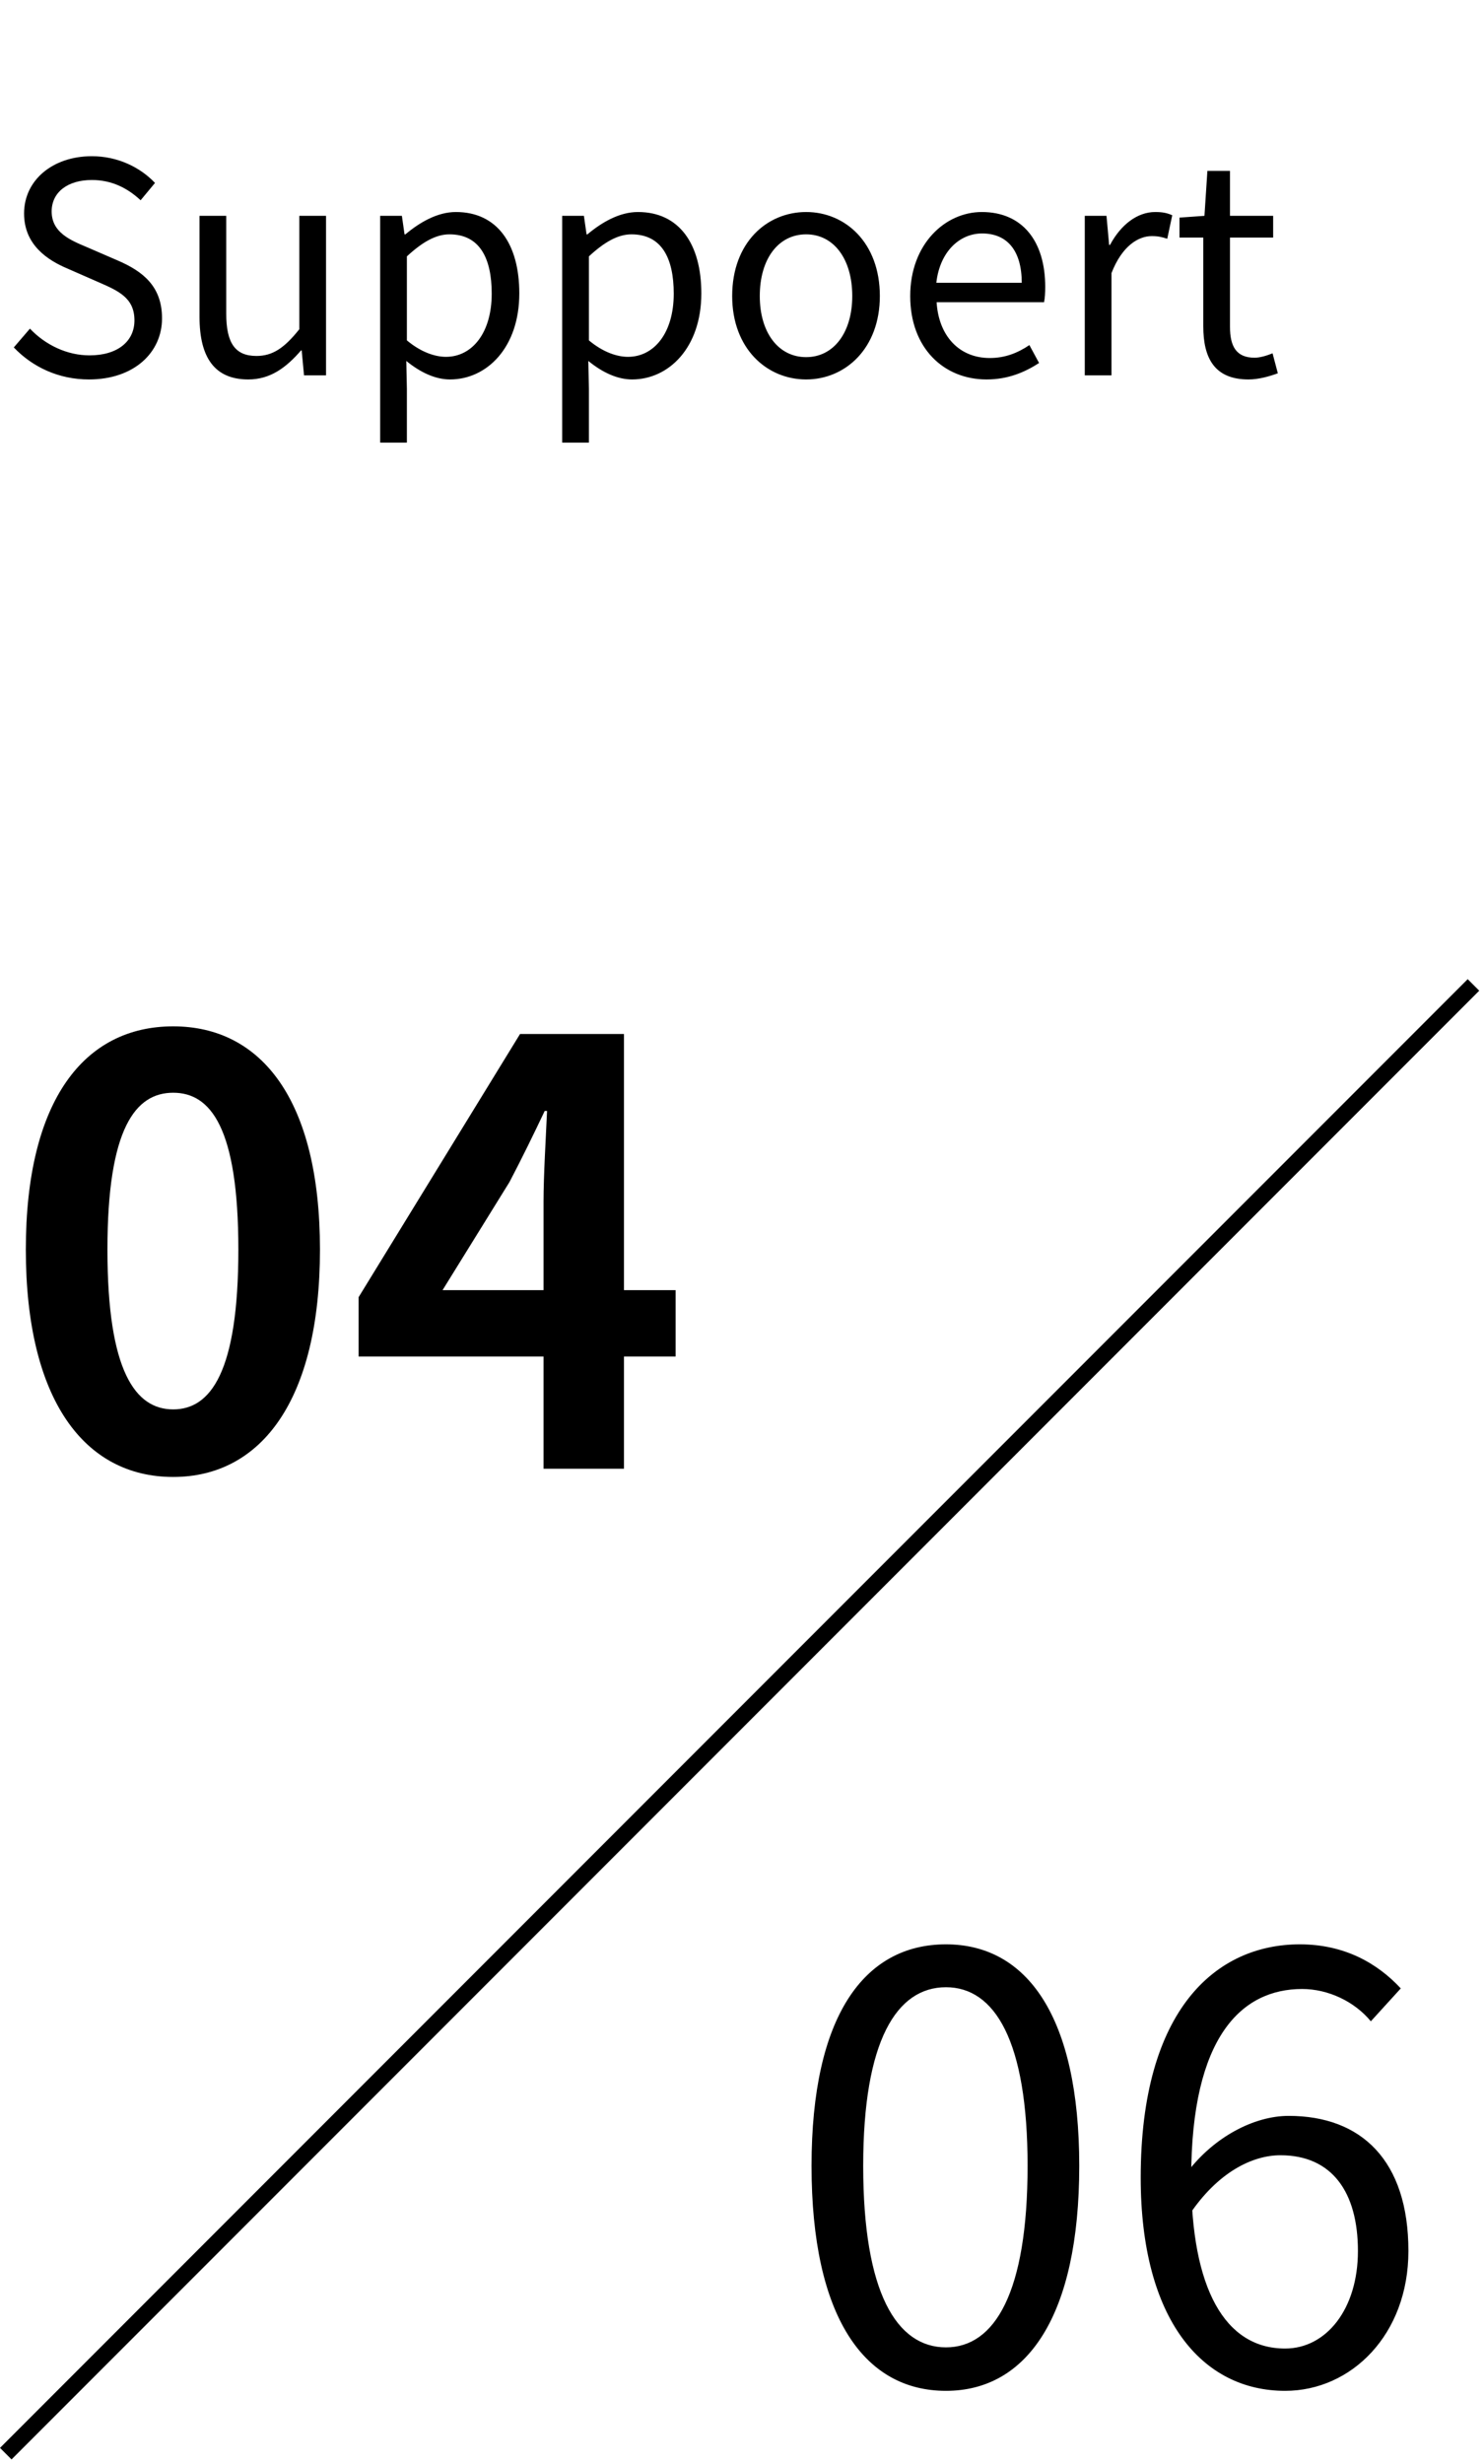
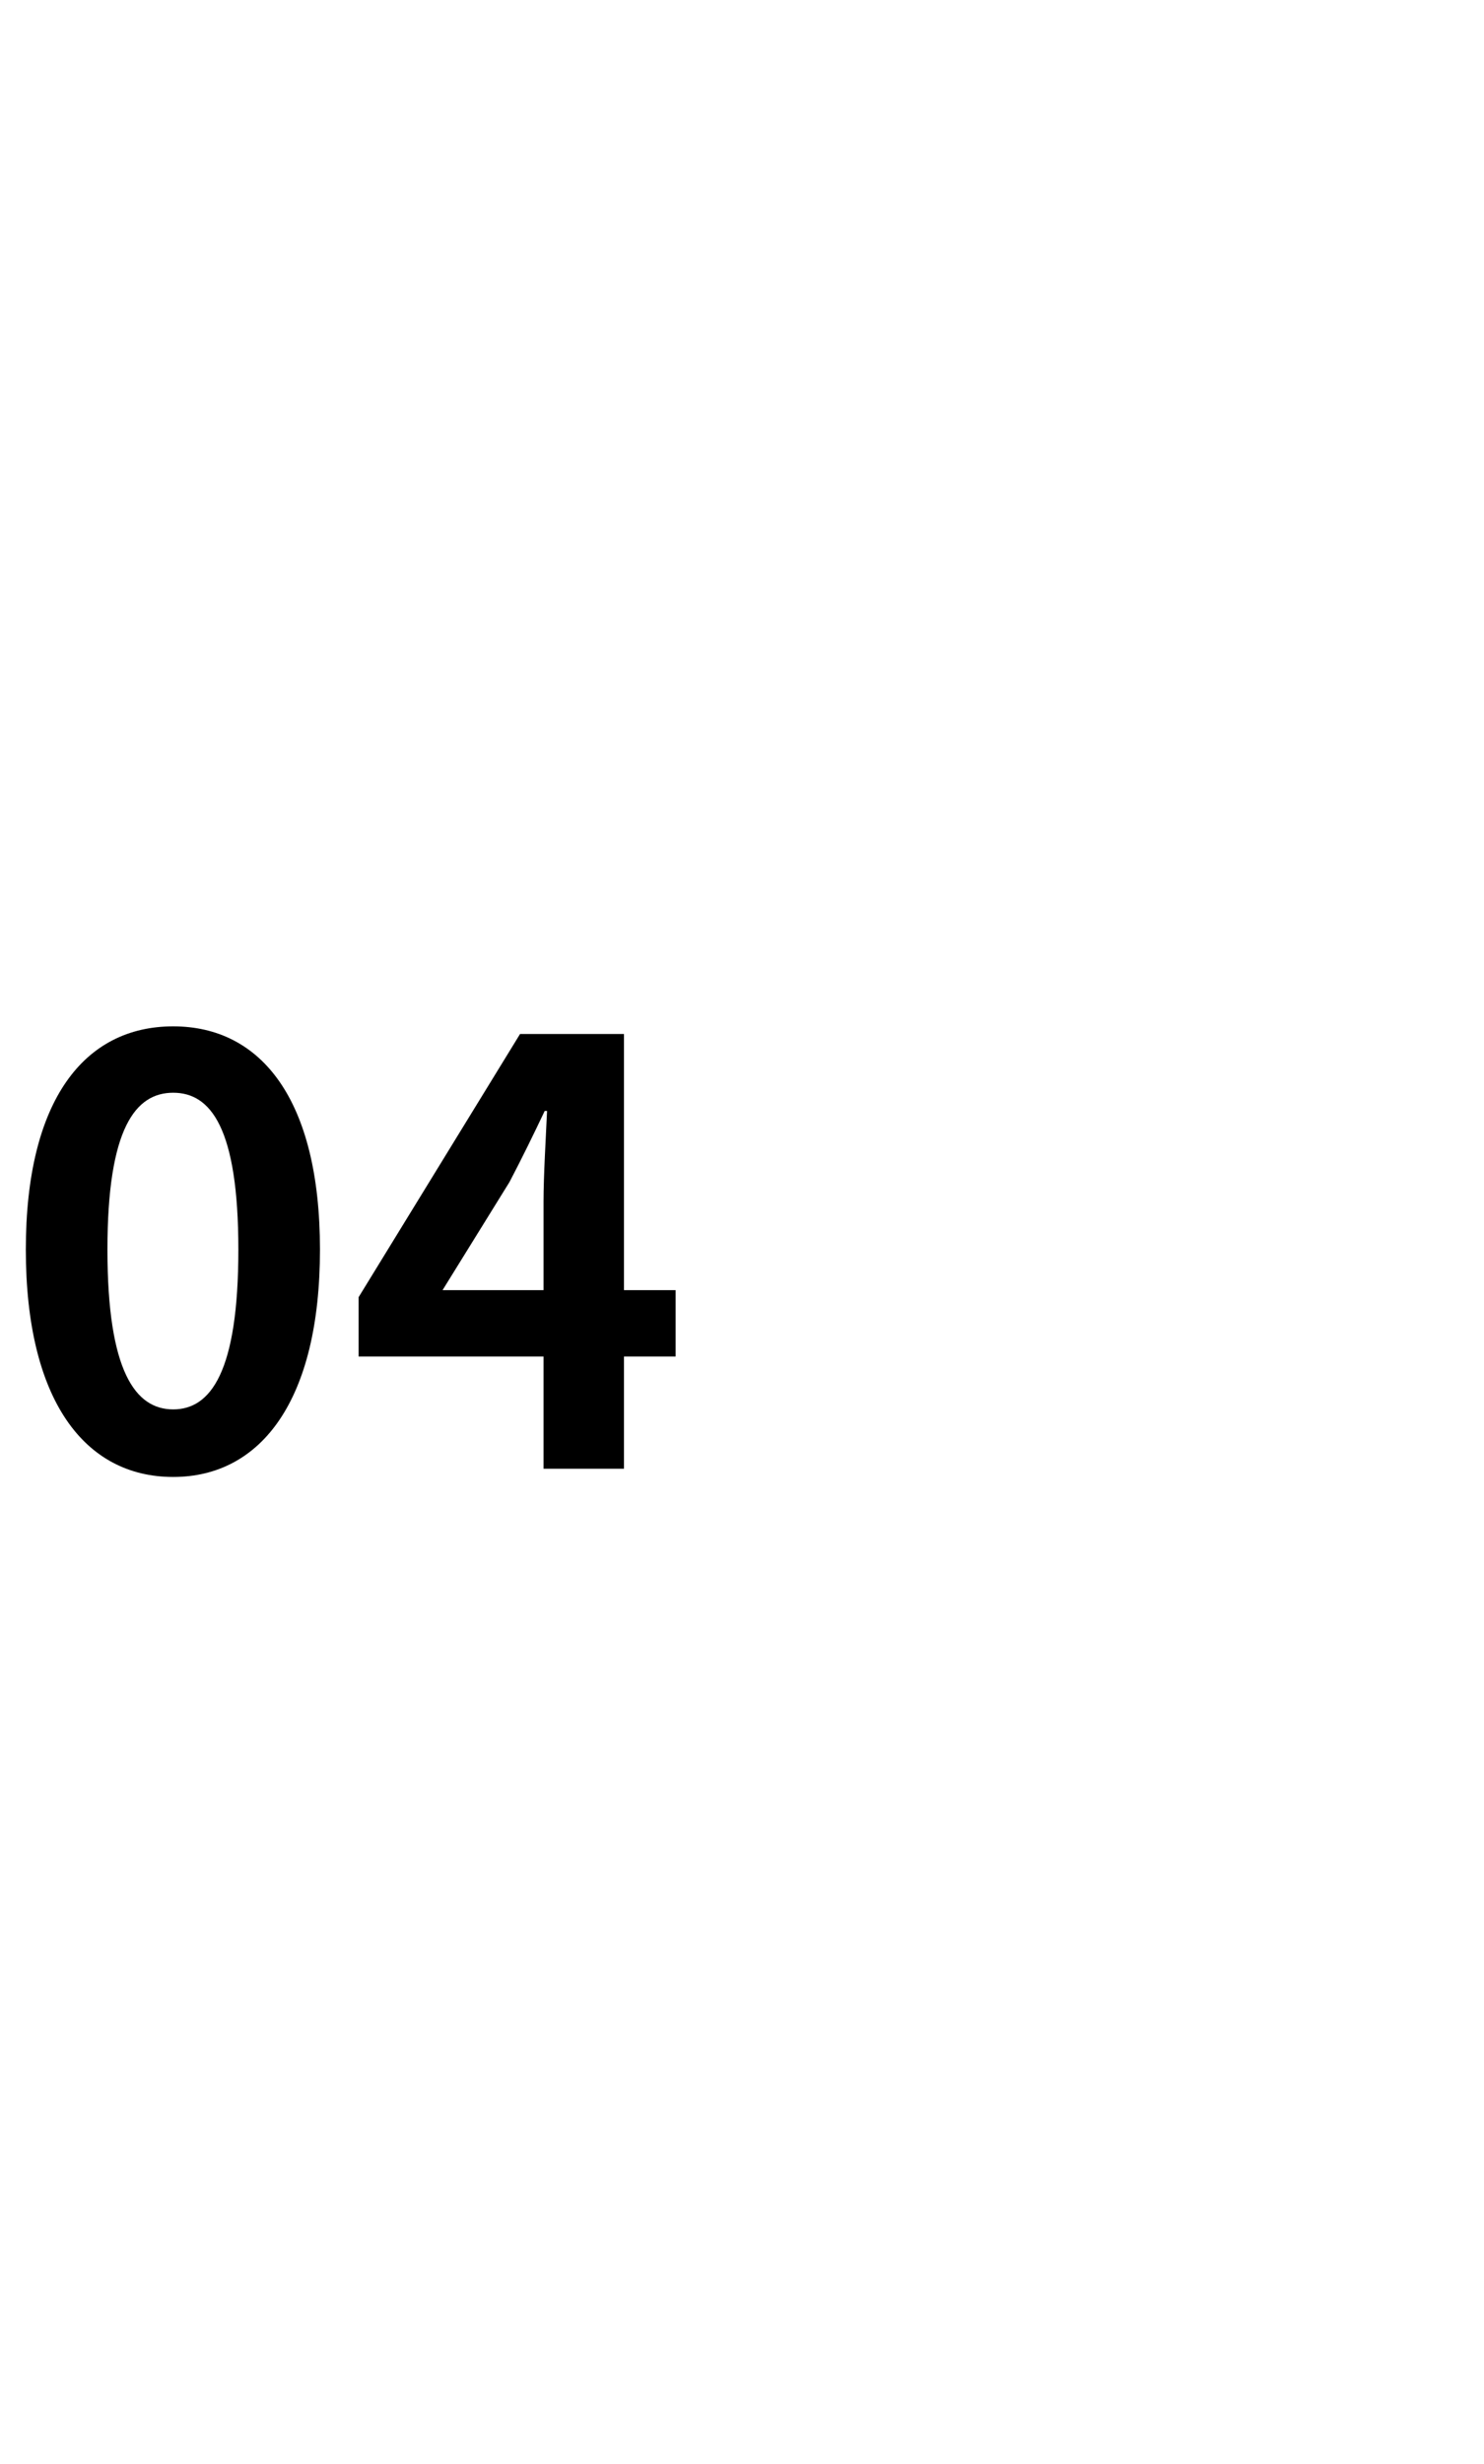
<svg xmlns="http://www.w3.org/2000/svg" width="91" height="151" viewBox="0 0 91 151" fill="none">
-   <path d="M5.454 23.252C3.6 23.252 1.998 22.496 0.846 21.29L1.836 20.138C2.79 21.146 4.122 21.776 5.49 21.776C7.218 21.776 8.244 20.912 8.244 19.634C8.244 18.266 7.29 17.834 6.048 17.294L4.158 16.466C2.916 15.944 1.476 15.008 1.476 13.082C1.476 11.048 3.222 9.572 5.634 9.572C7.2 9.572 8.586 10.238 9.504 11.21L8.622 12.272C7.812 11.516 6.84 11.03 5.634 11.03C4.14 11.03 3.168 11.786 3.168 12.956C3.168 14.252 4.32 14.72 5.346 15.152L7.218 15.962C8.766 16.628 9.936 17.546 9.936 19.508C9.936 21.596 8.226 23.252 5.454 23.252ZM15.223 23.252C13.171 23.252 12.235 21.92 12.235 19.418V13.226H13.873V19.22C13.873 21.038 14.431 21.812 15.727 21.812C16.717 21.812 17.437 21.326 18.355 20.174V13.226H19.993V23H18.643L18.499 21.47H18.463C17.545 22.532 16.573 23.252 15.223 23.252ZM23.312 27.122V13.226H24.644L24.806 14.36H24.86C25.742 13.622 26.822 12.992 27.956 12.992C30.494 12.992 31.844 14.954 31.844 17.978C31.844 21.308 29.846 23.252 27.596 23.252C26.714 23.252 25.796 22.838 24.914 22.118L24.95 23.828V27.122H23.312ZM27.344 21.866C28.946 21.866 30.152 20.408 30.152 17.996C30.152 15.818 29.414 14.36 27.56 14.36C26.732 14.36 25.904 14.828 24.95 15.71V20.858C25.832 21.596 26.696 21.866 27.344 21.866ZM34.474 27.122V13.226H35.806L35.968 14.36H36.022C36.904 13.622 37.984 12.992 39.118 12.992C41.656 12.992 43.006 14.954 43.006 17.978C43.006 21.308 41.008 23.252 38.758 23.252C37.876 23.252 36.958 22.838 36.076 22.118L36.112 23.828V27.122H34.474ZM38.506 21.866C40.108 21.866 41.314 20.408 41.314 17.996C41.314 15.818 40.576 14.36 38.722 14.36C37.894 14.36 37.066 14.828 36.112 15.71V20.858C36.994 21.596 37.858 21.866 38.506 21.866ZM49.434 23.252C47.023 23.252 44.898 21.362 44.898 18.14C44.898 14.864 47.023 12.992 49.434 12.992C51.828 12.992 53.953 14.864 53.953 18.14C53.953 21.362 51.828 23.252 49.434 23.252ZM49.434 21.884C51.127 21.884 52.261 20.372 52.261 18.14C52.261 15.872 51.127 14.36 49.434 14.36C47.724 14.36 46.59 15.872 46.59 18.14C46.59 20.372 47.724 21.884 49.434 21.884ZM60.495 23.252C57.885 23.252 55.815 21.344 55.815 18.14C55.815 14.954 57.956 12.992 60.206 12.992C62.691 12.992 64.094 14.774 64.094 17.582C64.094 17.924 64.076 18.266 64.022 18.518H57.434C57.56 20.588 58.821 21.938 60.693 21.938C61.629 21.938 62.403 21.632 63.123 21.146L63.717 22.244C62.852 22.802 61.827 23.252 60.495 23.252ZM57.416 17.33H62.654C62.654 15.368 61.773 14.306 60.224 14.306C58.856 14.306 57.633 15.404 57.416 17.33ZM66.519 23V13.226H67.851L68.013 15.008H68.067C68.733 13.766 69.741 12.992 70.839 12.992C71.271 12.992 71.559 13.046 71.883 13.19L71.577 14.63C71.235 14.522 71.019 14.468 70.623 14.468C69.813 14.468 68.805 15.062 68.157 16.736V23H66.519ZM76.558 23.252C74.47 23.252 73.786 21.938 73.786 19.994V14.558H72.328V13.334L73.858 13.226L74.038 10.472H75.424V13.226H78.07V14.558H75.424V20.03C75.424 21.218 75.802 21.92 76.936 21.92C77.278 21.92 77.728 21.776 78.034 21.65L78.358 22.874C77.818 23.072 77.17 23.252 76.558 23.252Z" fill="black" />
-   <line x1="90.354" y1="60.354" x2="0.354" y2="150.354" stroke="black" />
-   <path d="M58.008 146.504C52.968 146.504 49.764 141.932 49.764 132.716C49.764 123.572 52.968 119.144 58.008 119.144C62.976 119.144 66.18 123.572 66.18 132.716C66.18 141.932 62.976 146.504 58.008 146.504ZM58.008 143.84C60.996 143.84 63.012 140.492 63.012 132.716C63.012 125.048 60.996 121.772 58.008 121.772C54.984 121.772 52.932 125.048 52.932 132.716C52.932 140.492 54.984 143.84 58.008 143.84ZM78.805 146.504C73.729 146.504 69.949 142.148 69.949 133.436C69.949 123.104 74.593 119.144 79.705 119.144C82.441 119.144 84.457 120.296 85.897 121.844L84.061 123.86C83.053 122.636 81.433 121.88 79.849 121.88C76.141 121.88 73.045 124.796 73.045 133.436C73.045 140.204 75.097 143.912 78.805 143.912C81.325 143.912 83.269 141.5 83.269 137.936C83.269 134.336 81.685 132.068 78.517 132.068C76.825 132.068 74.701 133.076 72.937 135.704L72.829 133.076C74.449 130.952 76.897 129.656 79.021 129.656C83.485 129.656 86.365 132.392 86.365 137.936C86.365 143.048 82.873 146.504 78.805 146.504Z" fill="black" />
  <path d="M10.62 90.504C5.184 90.504 1.584 85.788 1.584 76.572C1.584 67.392 5.184 62.892 10.62 62.892C16.02 62.892 19.62 67.392 19.62 76.572C19.62 85.788 16.02 90.504 10.62 90.504ZM10.62 86.364C12.924 86.364 14.616 84.06 14.616 76.572C14.616 69.12 12.924 66.96 10.62 66.96C8.316 66.96 6.588 69.12 6.588 76.572C6.588 84.06 8.316 86.364 10.62 86.364ZM33.33 90V73.62C33.33 72.072 33.474 69.66 33.546 68.076H33.402C32.718 69.516 31.998 70.992 31.242 72.432L27.138 79.056H41.43V83.124H21.99V79.488L31.89 63.36H38.262V90H33.33Z" fill="black" />
</svg>